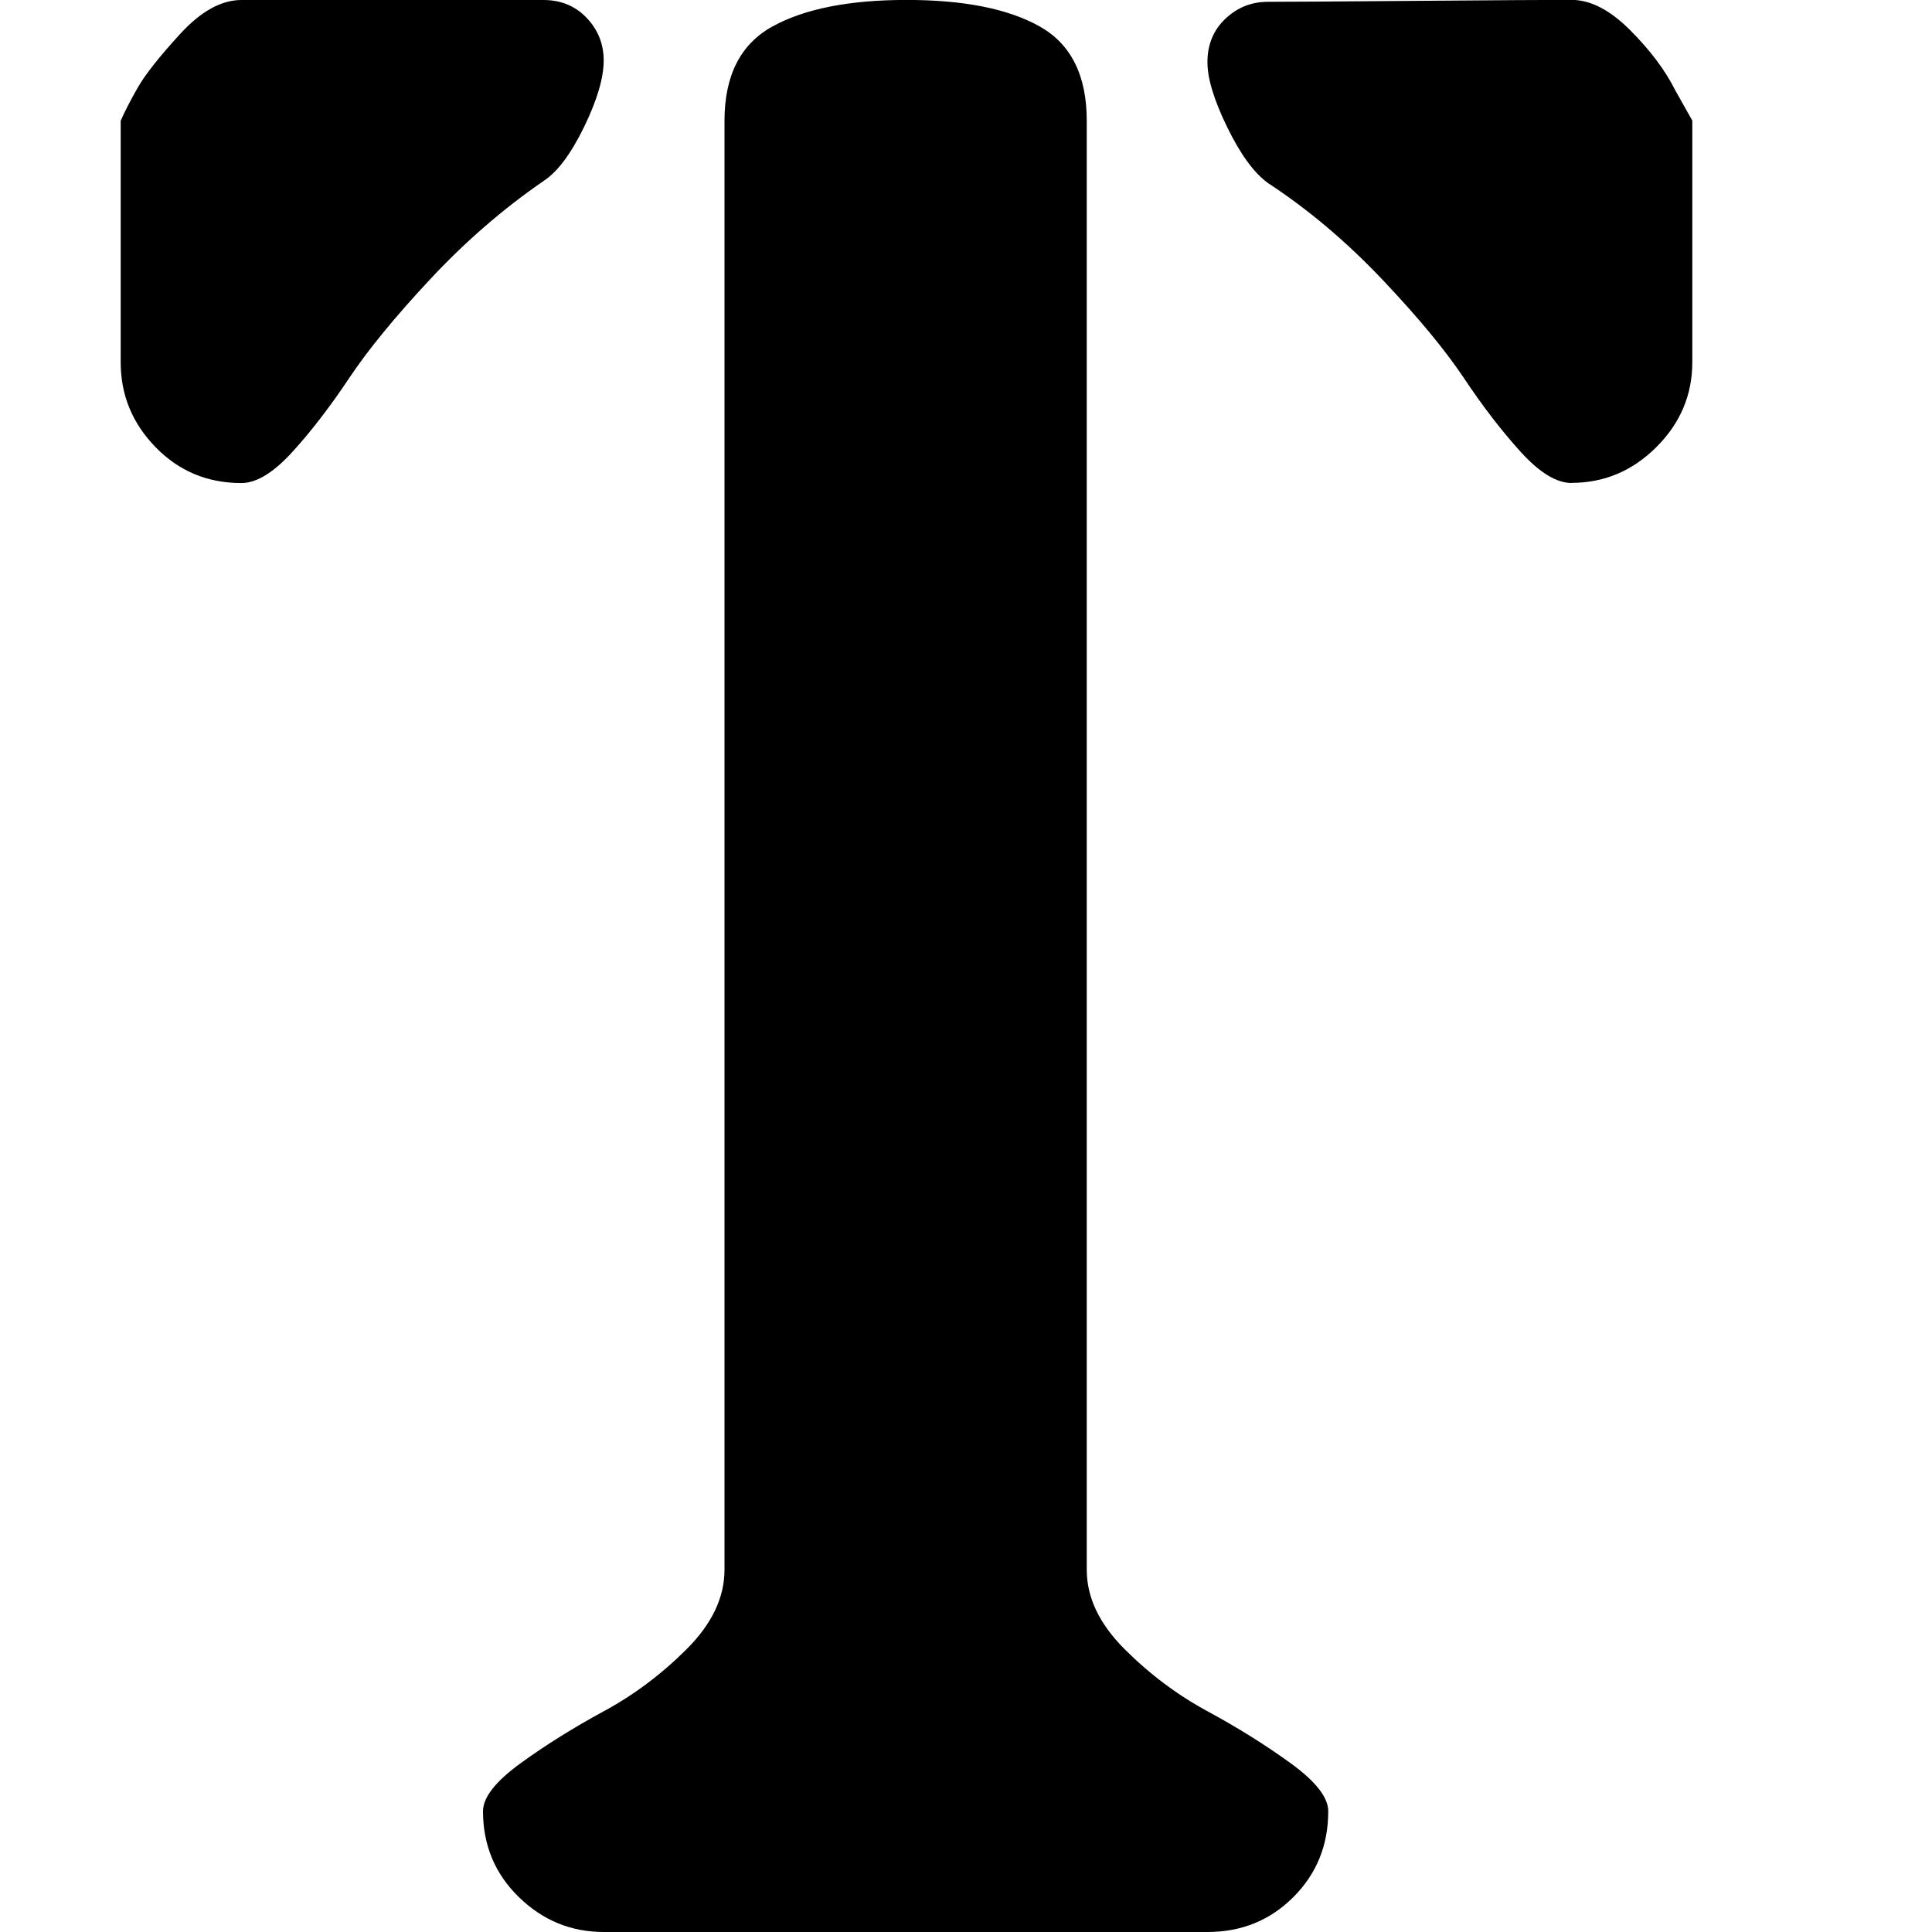
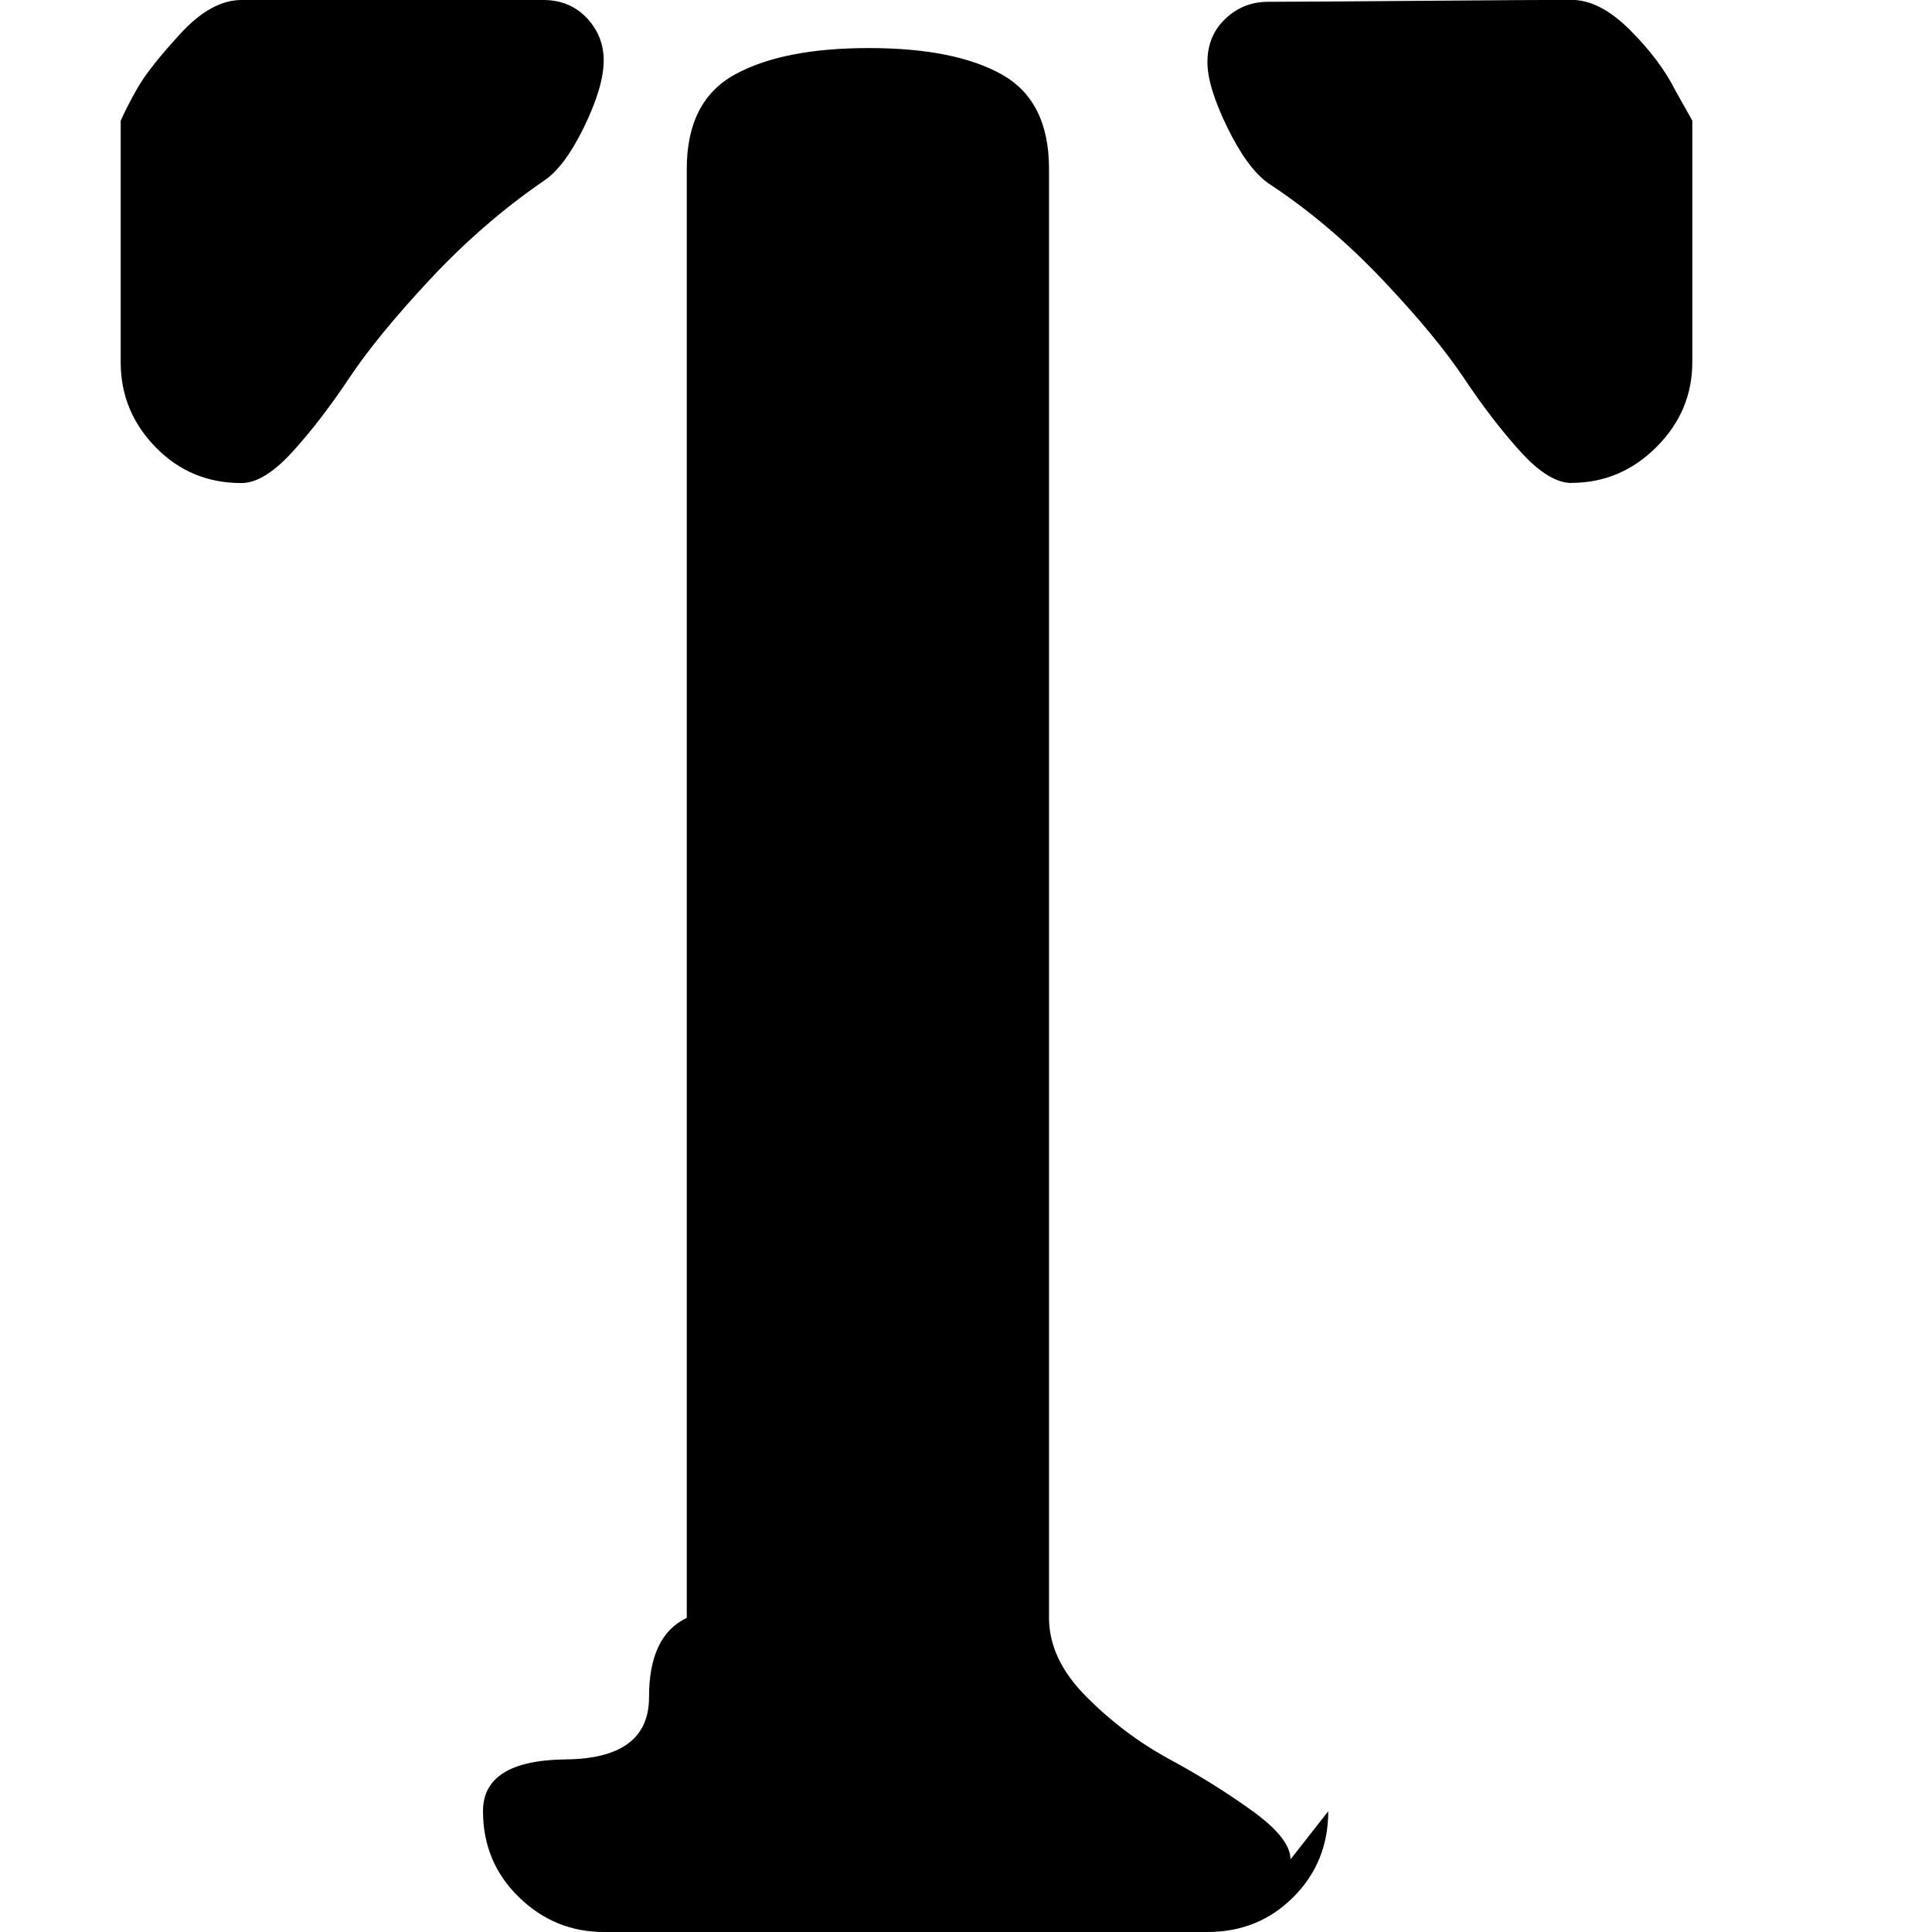
<svg xmlns="http://www.w3.org/2000/svg" version="1.1" width="32" height="32" viewBox="0 0 32 32">
-   <path d="M26.031 8q-0.375 0-0.844-0.516t-0.938-1.219-1.359-1.641-1.891-1.594q-0.344-0.25-0.672-0.922t-0.328-1.078q0-0.438 0.297-0.719t0.703-0.281q0.5 0 2.484-0.016t2.547-0.016q0.469 0 0.969 0.5t0.75 1l0.281 0.5v4q0 0.813-0.594 1.406t-1.406 0.594zM22 30q0 0.844-0.578 1.422t-1.422 0.578h-10q-0.813 0-1.406-0.578t-0.594-1.422q0-0.344 0.625-0.797t1.375-0.859 1.375-1.031 0.625-1.313v-24q0-1.125 0.797-1.563t2.219-0.438 2.203 0.438 0.781 1.563v24q0 0.688 0.625 1.313t1.375 1.031 1.375 0.859 0.625 0.797zM9 3q-1 0.688-1.875 1.625t-1.344 1.641-0.938 1.219-0.844 0.516q-0.844 0-1.422-0.594t-0.578-1.406v-4q0.094-0.219 0.281-0.547t0.703-0.891 1.016-0.563h5q0.438 0 0.719 0.297t0.281 0.703q0 0.438-0.328 1.109t-0.672 0.891z" />
+   <path d="M26.031 8q-0.375 0-0.844-0.516t-0.938-1.219-1.359-1.641-1.891-1.594q-0.344-0.25-0.672-0.922t-0.328-1.078q0-0.438 0.297-0.719t0.703-0.281q0.5 0 2.484-0.016t2.547-0.016q0.469 0 0.969 0.5t0.75 1l0.281 0.5v4q0 0.813-0.594 1.406t-1.406 0.594zM22 30q0 0.844-0.578 1.422t-1.422 0.578h-10q-0.813 0-1.406-0.578t-0.594-1.422t1.375-0.859 1.375-1.031 0.625-1.313v-24q0-1.125 0.797-1.563t2.219-0.438 2.203 0.438 0.781 1.563v24q0 0.688 0.625 1.313t1.375 1.031 1.375 0.859 0.625 0.797zM9 3q-1 0.688-1.875 1.625t-1.344 1.641-0.938 1.219-0.844 0.516q-0.844 0-1.422-0.594t-0.578-1.406v-4q0.094-0.219 0.281-0.547t0.703-0.891 1.016-0.563h5q0.438 0 0.719 0.297t0.281 0.703q0 0.438-0.328 1.109t-0.672 0.891z" />
</svg>